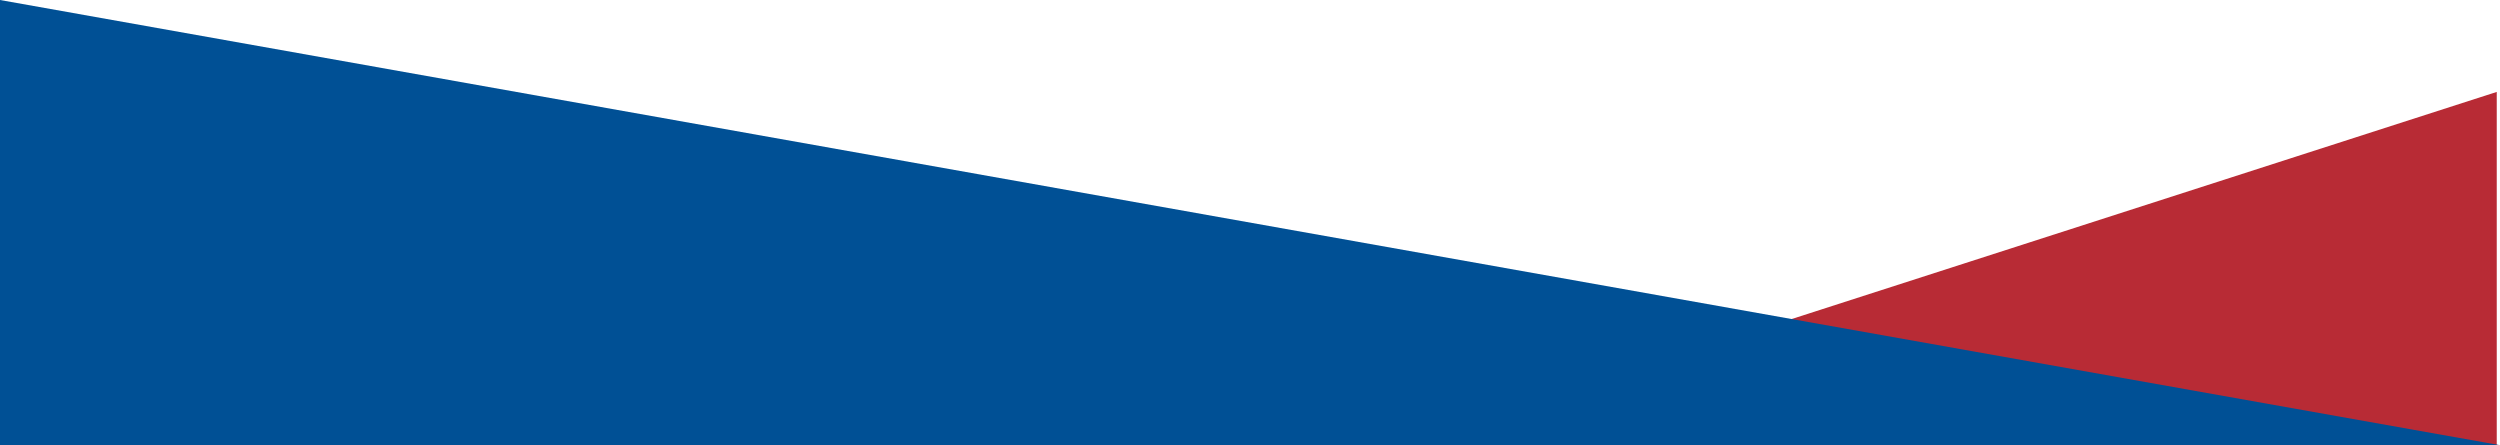
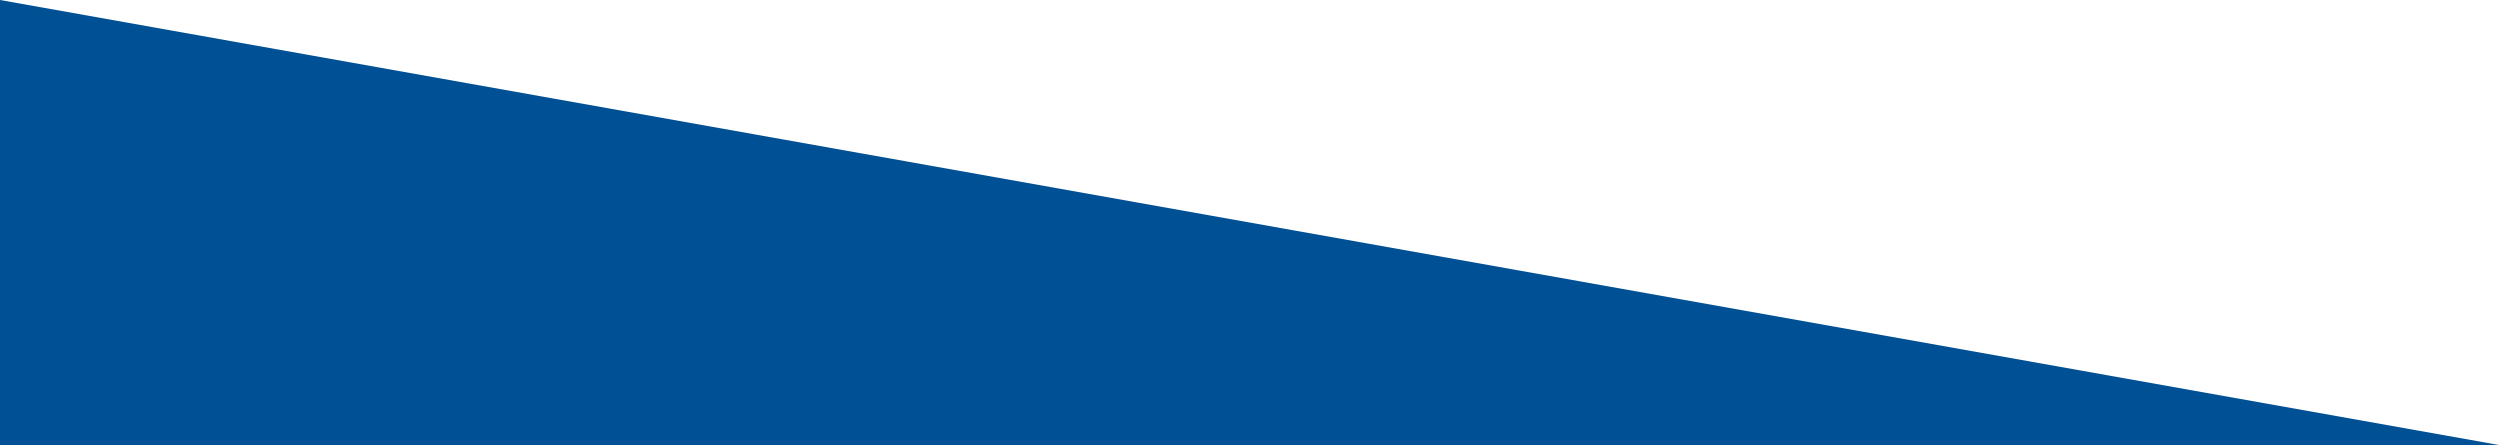
<svg xmlns="http://www.w3.org/2000/svg" viewBox="0 0 1920 341.9">
  <defs>
    <style>      .cls-1 {        fill: #005095;      }      .cls-2 {        fill: #b82b35;      }    </style>
  </defs>
  <g>
    <g id="Layer_1">
      <g id="Layer_1-2" data-name="Layer_1">
        <g id="Layer_1-2">
          <g id="Layer_1-2-2" data-name="Layer_1-2">
            <g>
-               <polygon class="cls-2" points="1917.5 70.6 1075.2 341.9 1917.5 341.9 1917.5 70.6" />
              <polygon class="cls-1" points="0 341.9 1920 341.9 0 0 0 341.9" />
            </g>
          </g>
        </g>
      </g>
    </g>
  </g>
</svg>